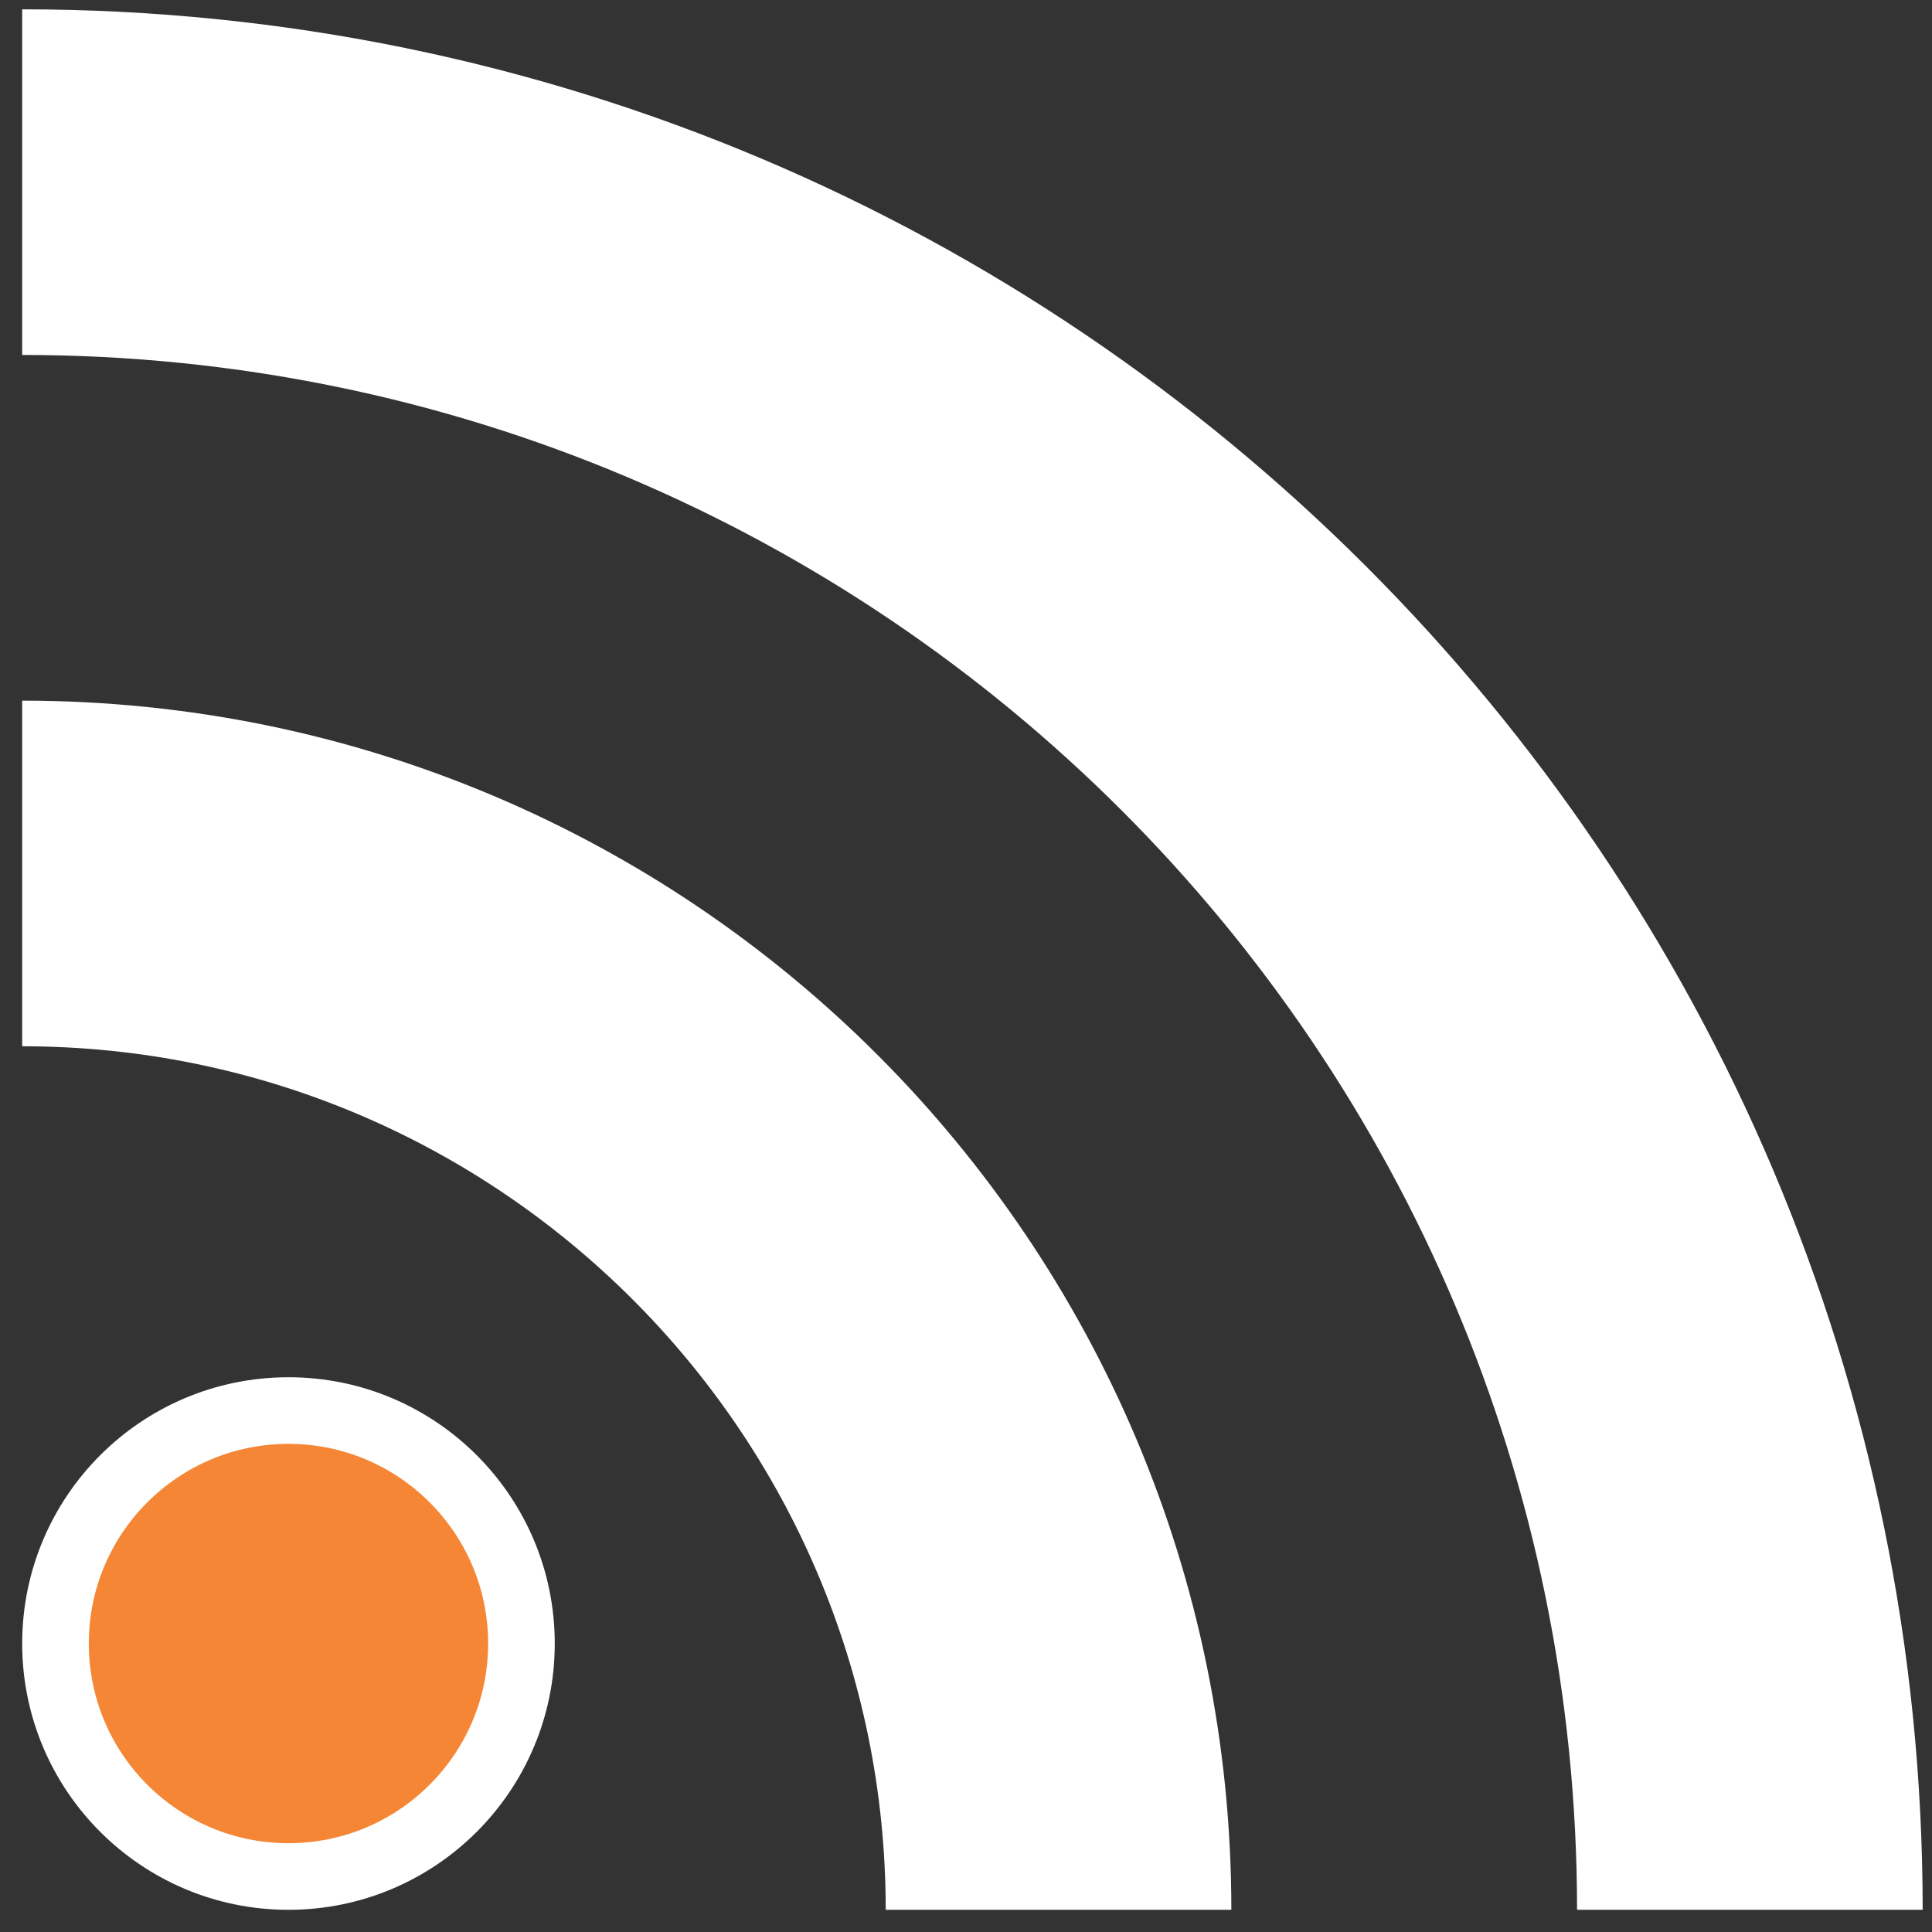
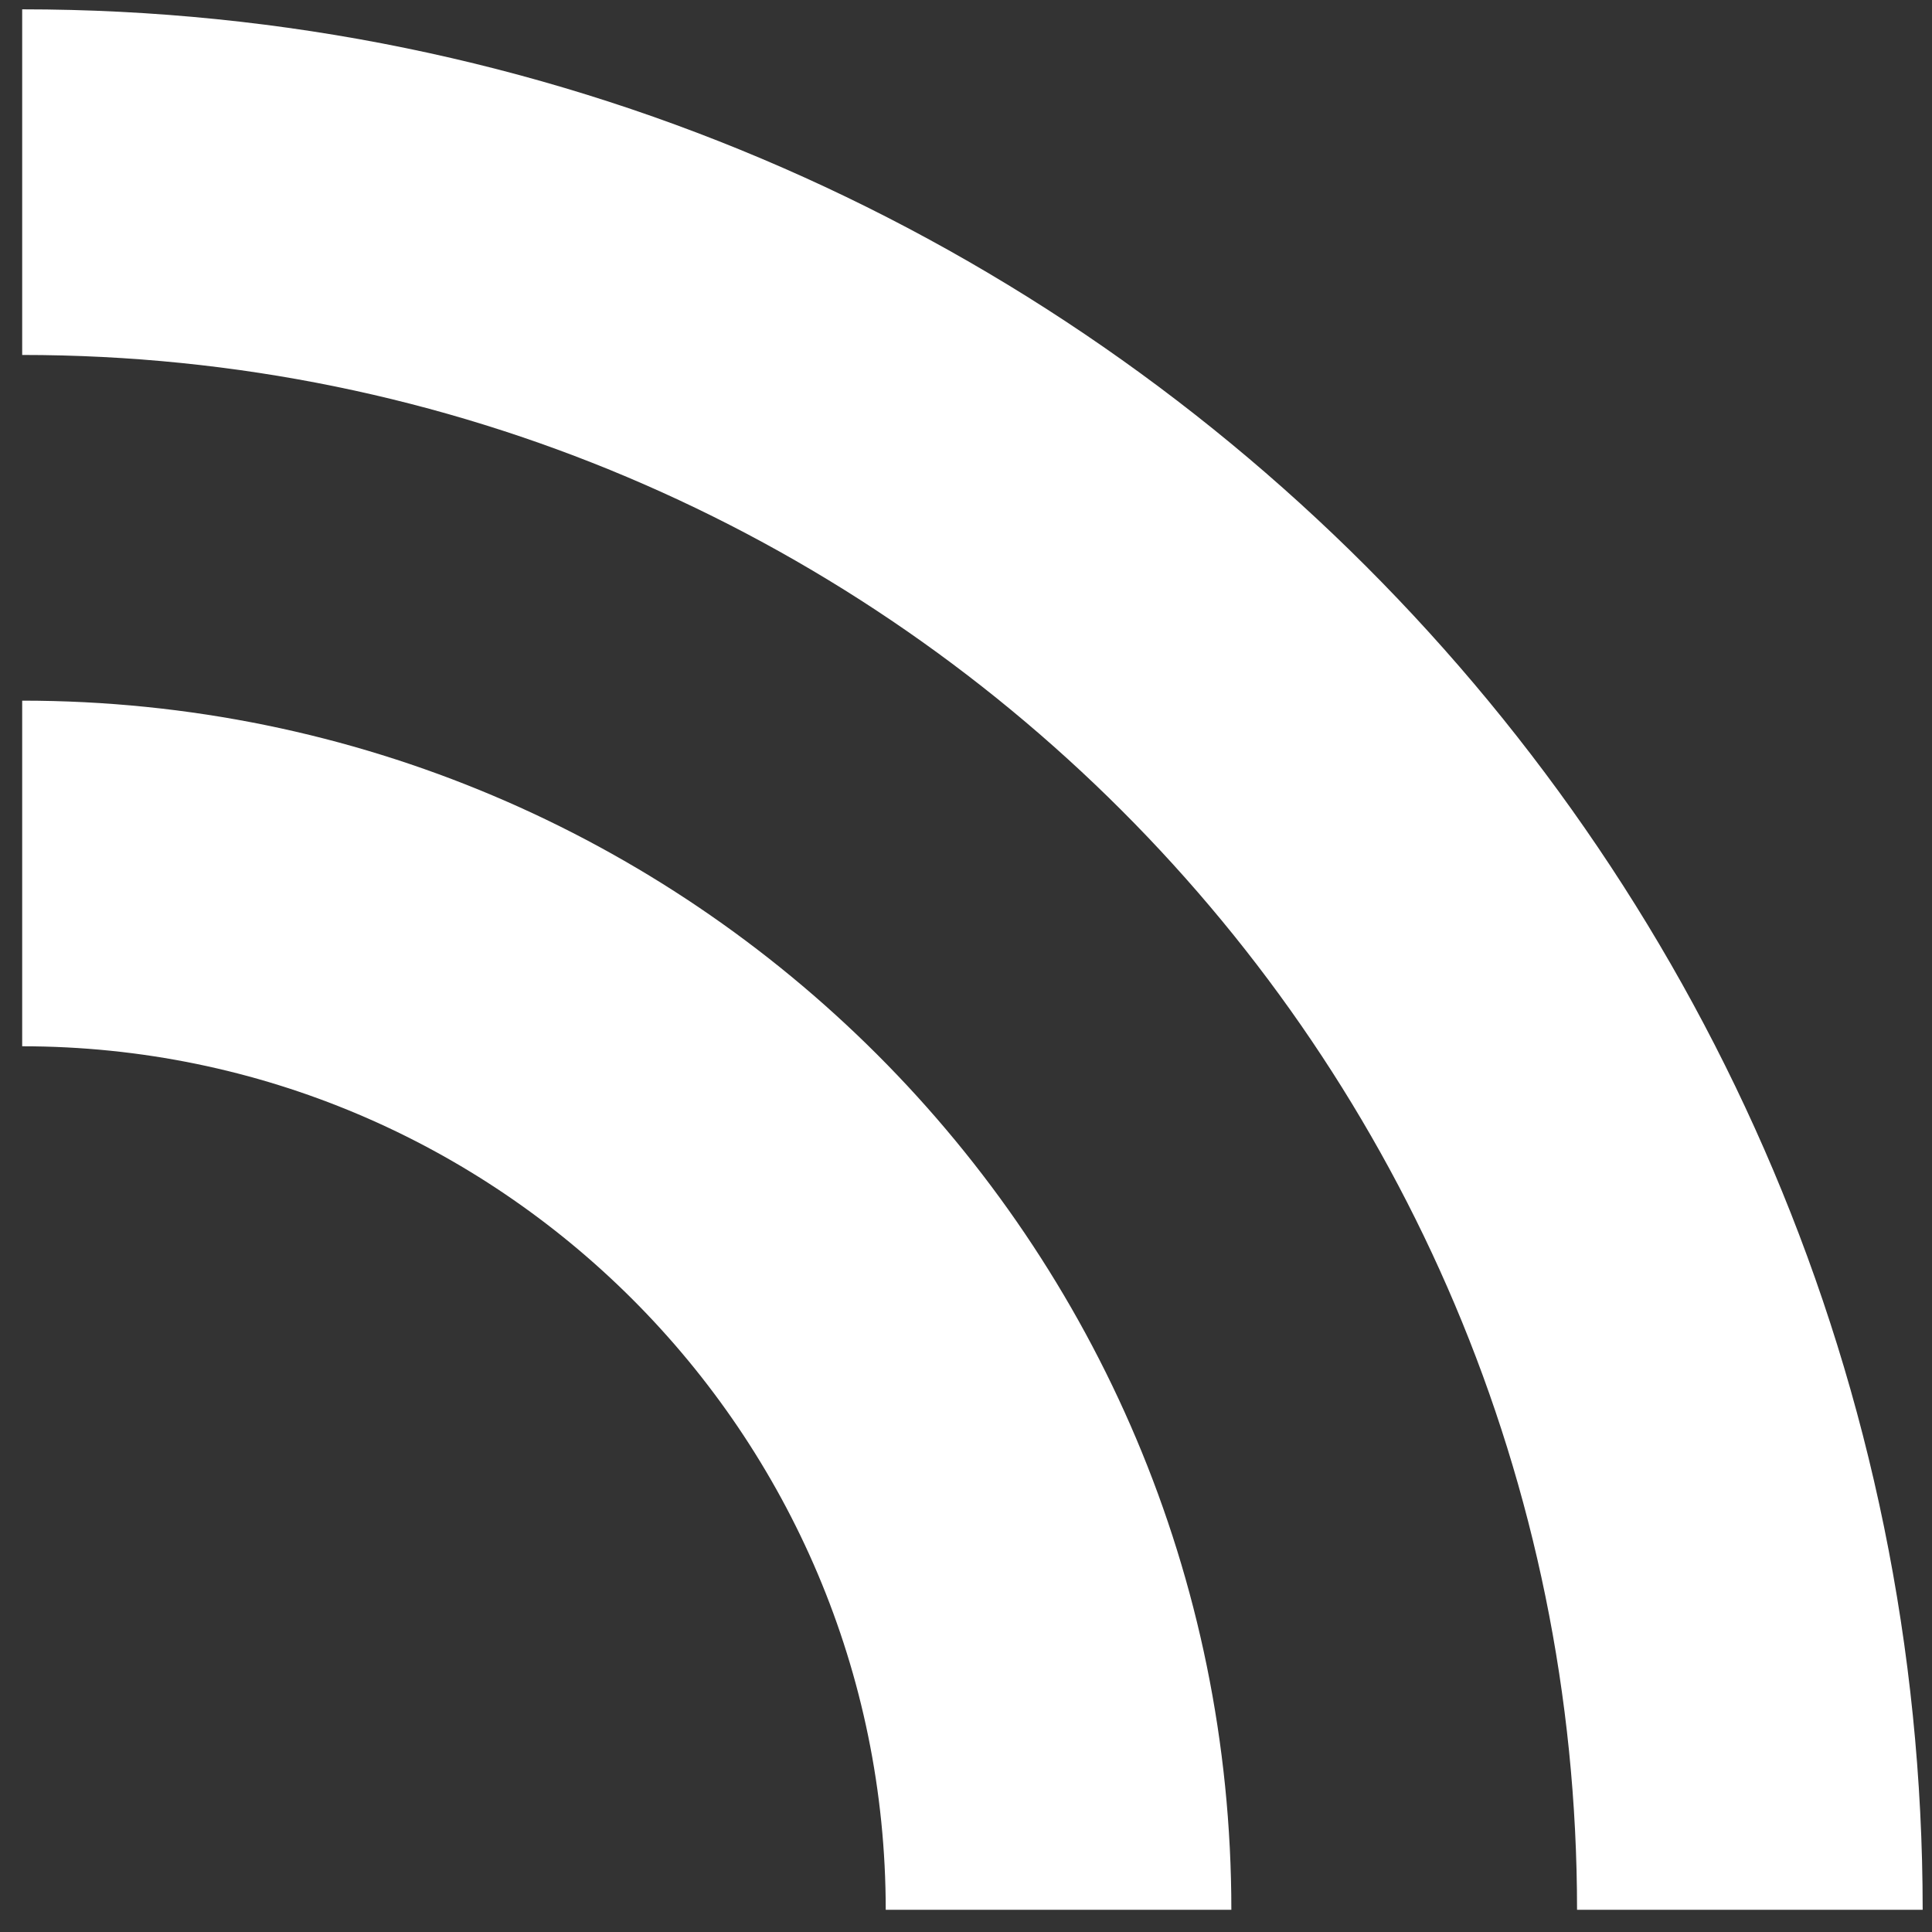
<svg xmlns="http://www.w3.org/2000/svg" width="29" height="29" viewBox="0 0 29 29" fill="none">
  <rect x="0" y="0" width="29" height="29" fill="#333333" stroke="none" />
-   <path d="M7.827 24.67C7.827 26.601 6.261 28.167 4.33 28.167C2.399 28.167 0.833 26.601 0.833 24.67C0.833 22.739 2.399 21.173 4.33 21.173C6.261 21.173 7.827 22.739 7.827 24.67Z" fill="#F48635" stroke="white" />
  <path d="M0.333 0.14V5.328C13.222 5.328 23.672 15.778 23.672 28.667H28.86C28.86 12.918 16.082 0.14 0.333 0.14ZM0.333 10.517V15.705C7.484 15.705 13.295 21.517 13.295 28.667H18.483C18.483 18.638 10.362 10.517 0.333 10.517Z" fill="white" />
</svg>